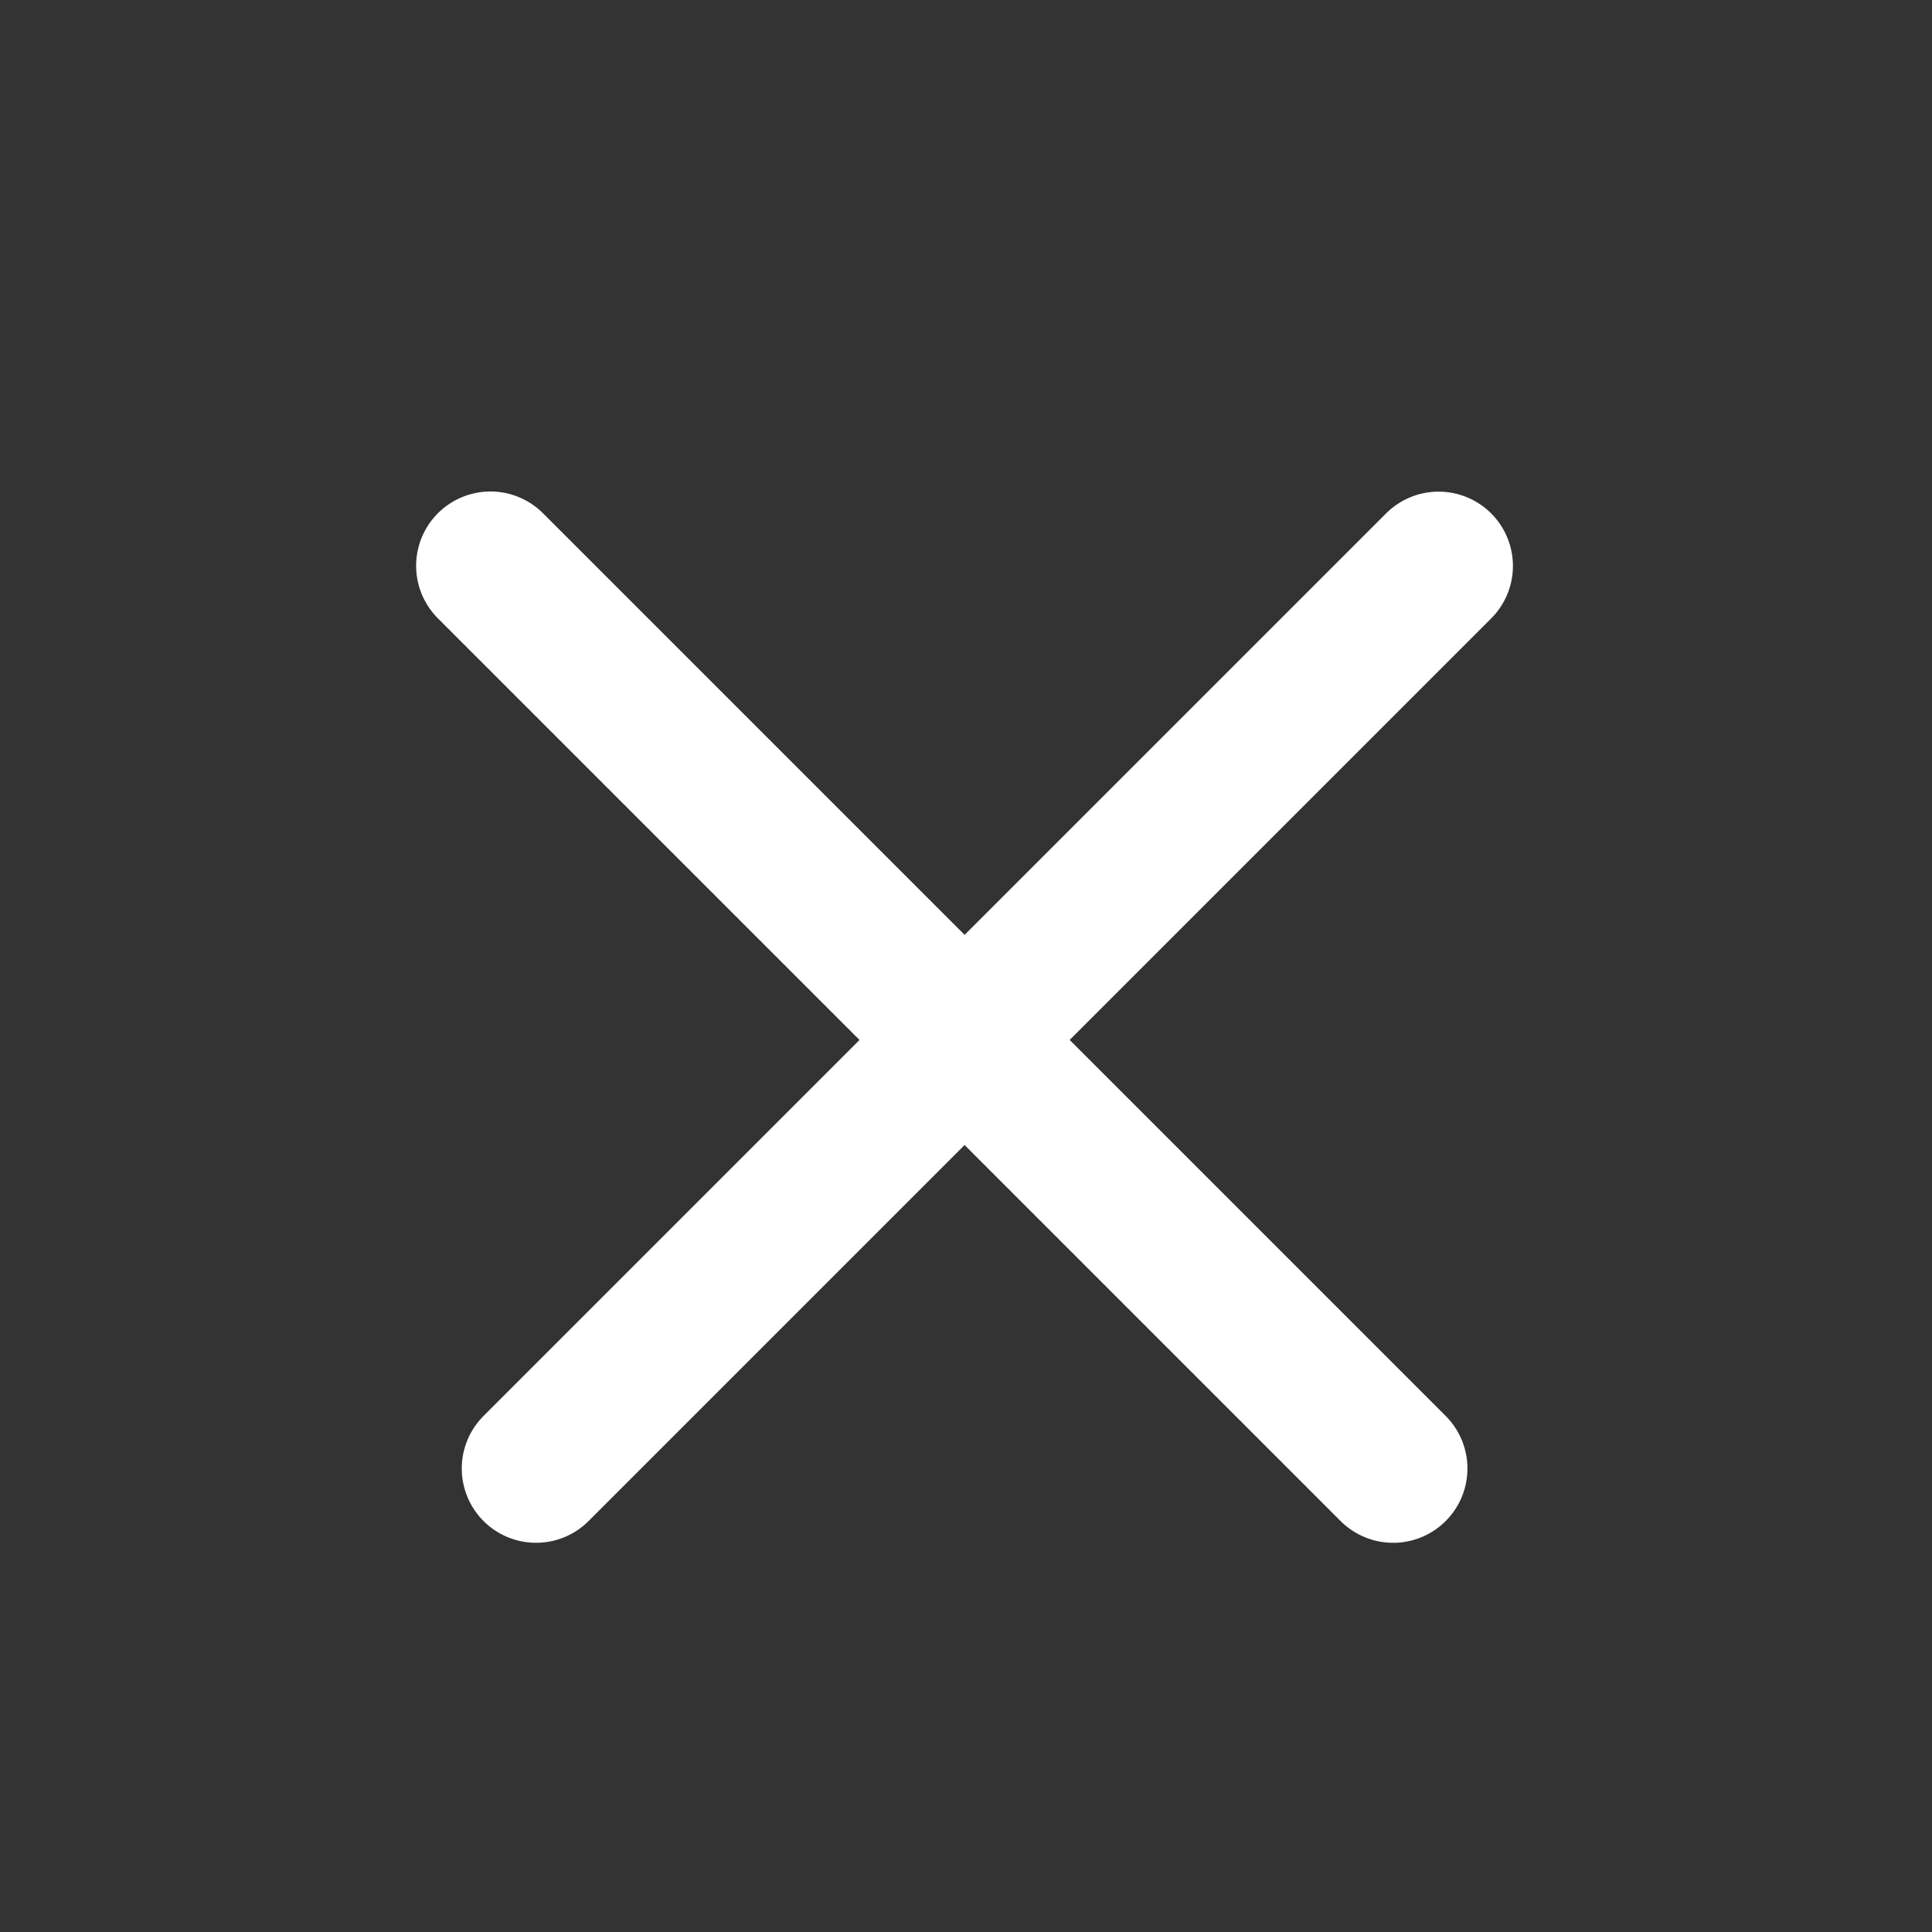
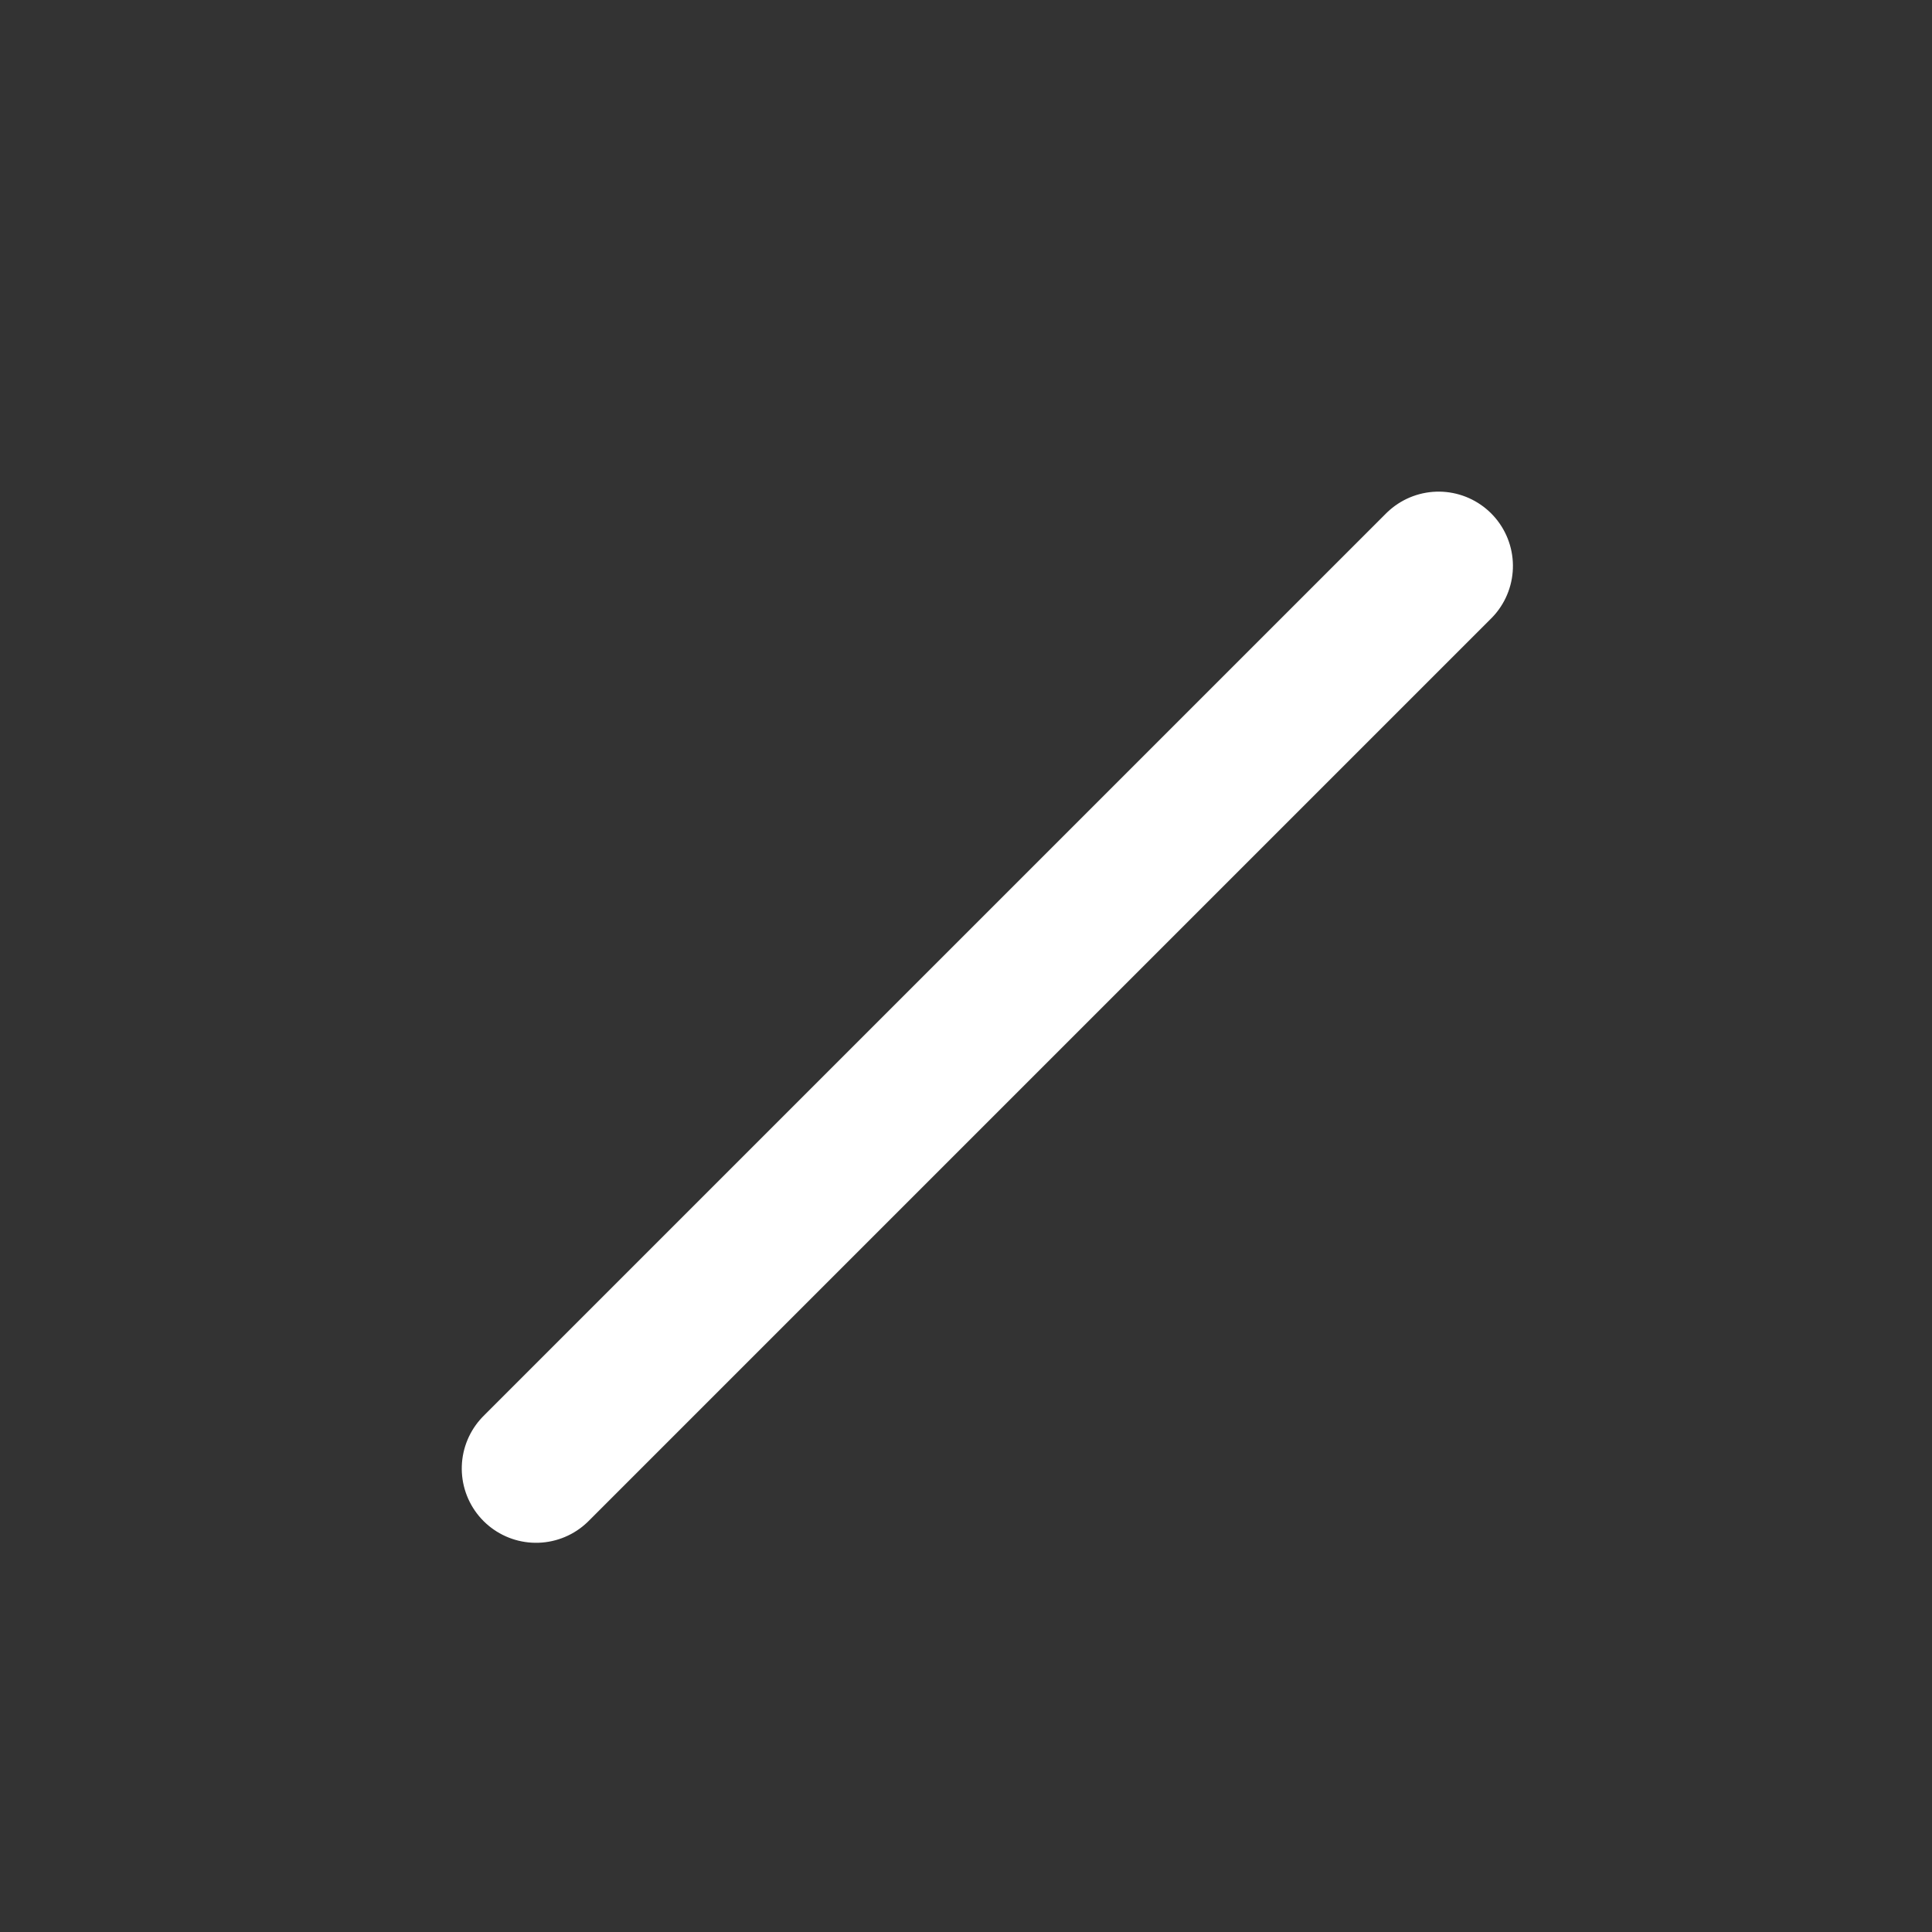
<svg xmlns="http://www.w3.org/2000/svg" width="130" height="130" viewBox="0 0 130 130" fill="none">
  <rect x="0" y="0" width="130" height="130" fill="#333333" stroke="none" />
-   <line x1="93.741" y1="98.812" x2="33" y2="38.071" stroke="white" stroke-width="10" stroke-linecap="round" />
  <line x1="5" y1="-5" x2="90.901" y2="-5" transform="matrix(0.707 -0.707 -0.707 -0.707 29 98.812)" stroke="white" stroke-width="10" stroke-linecap="round" />
</svg>